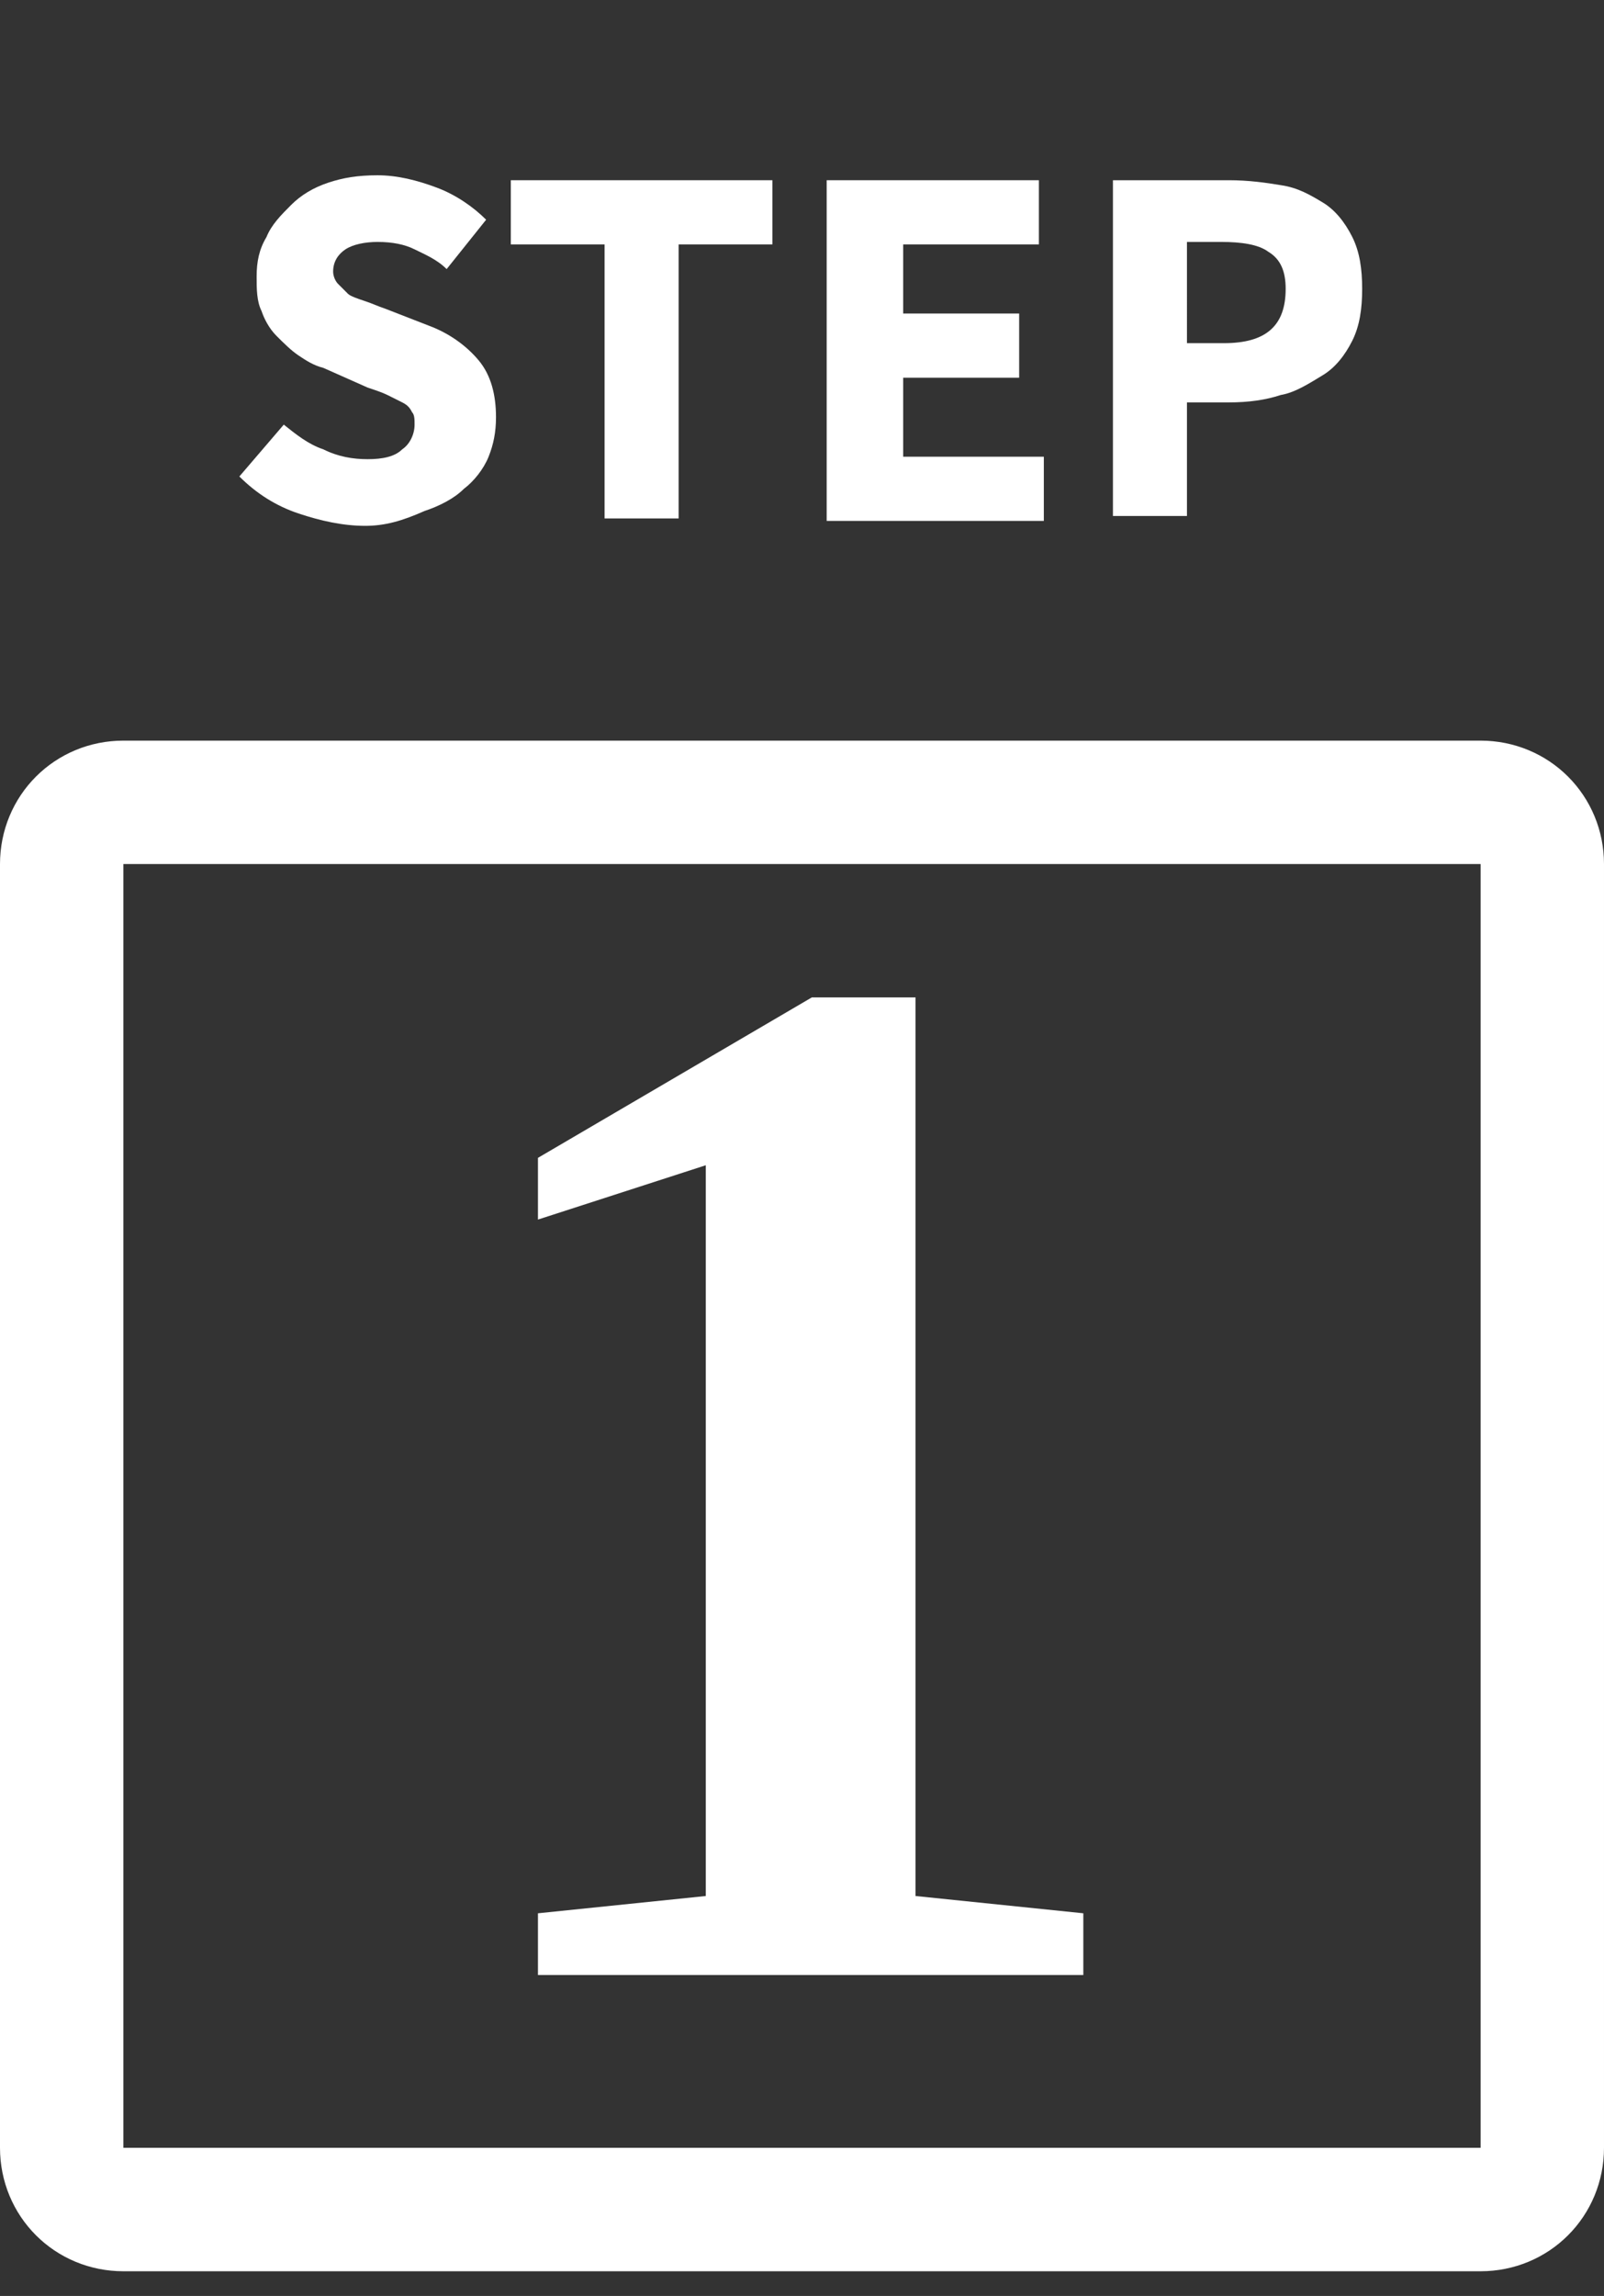
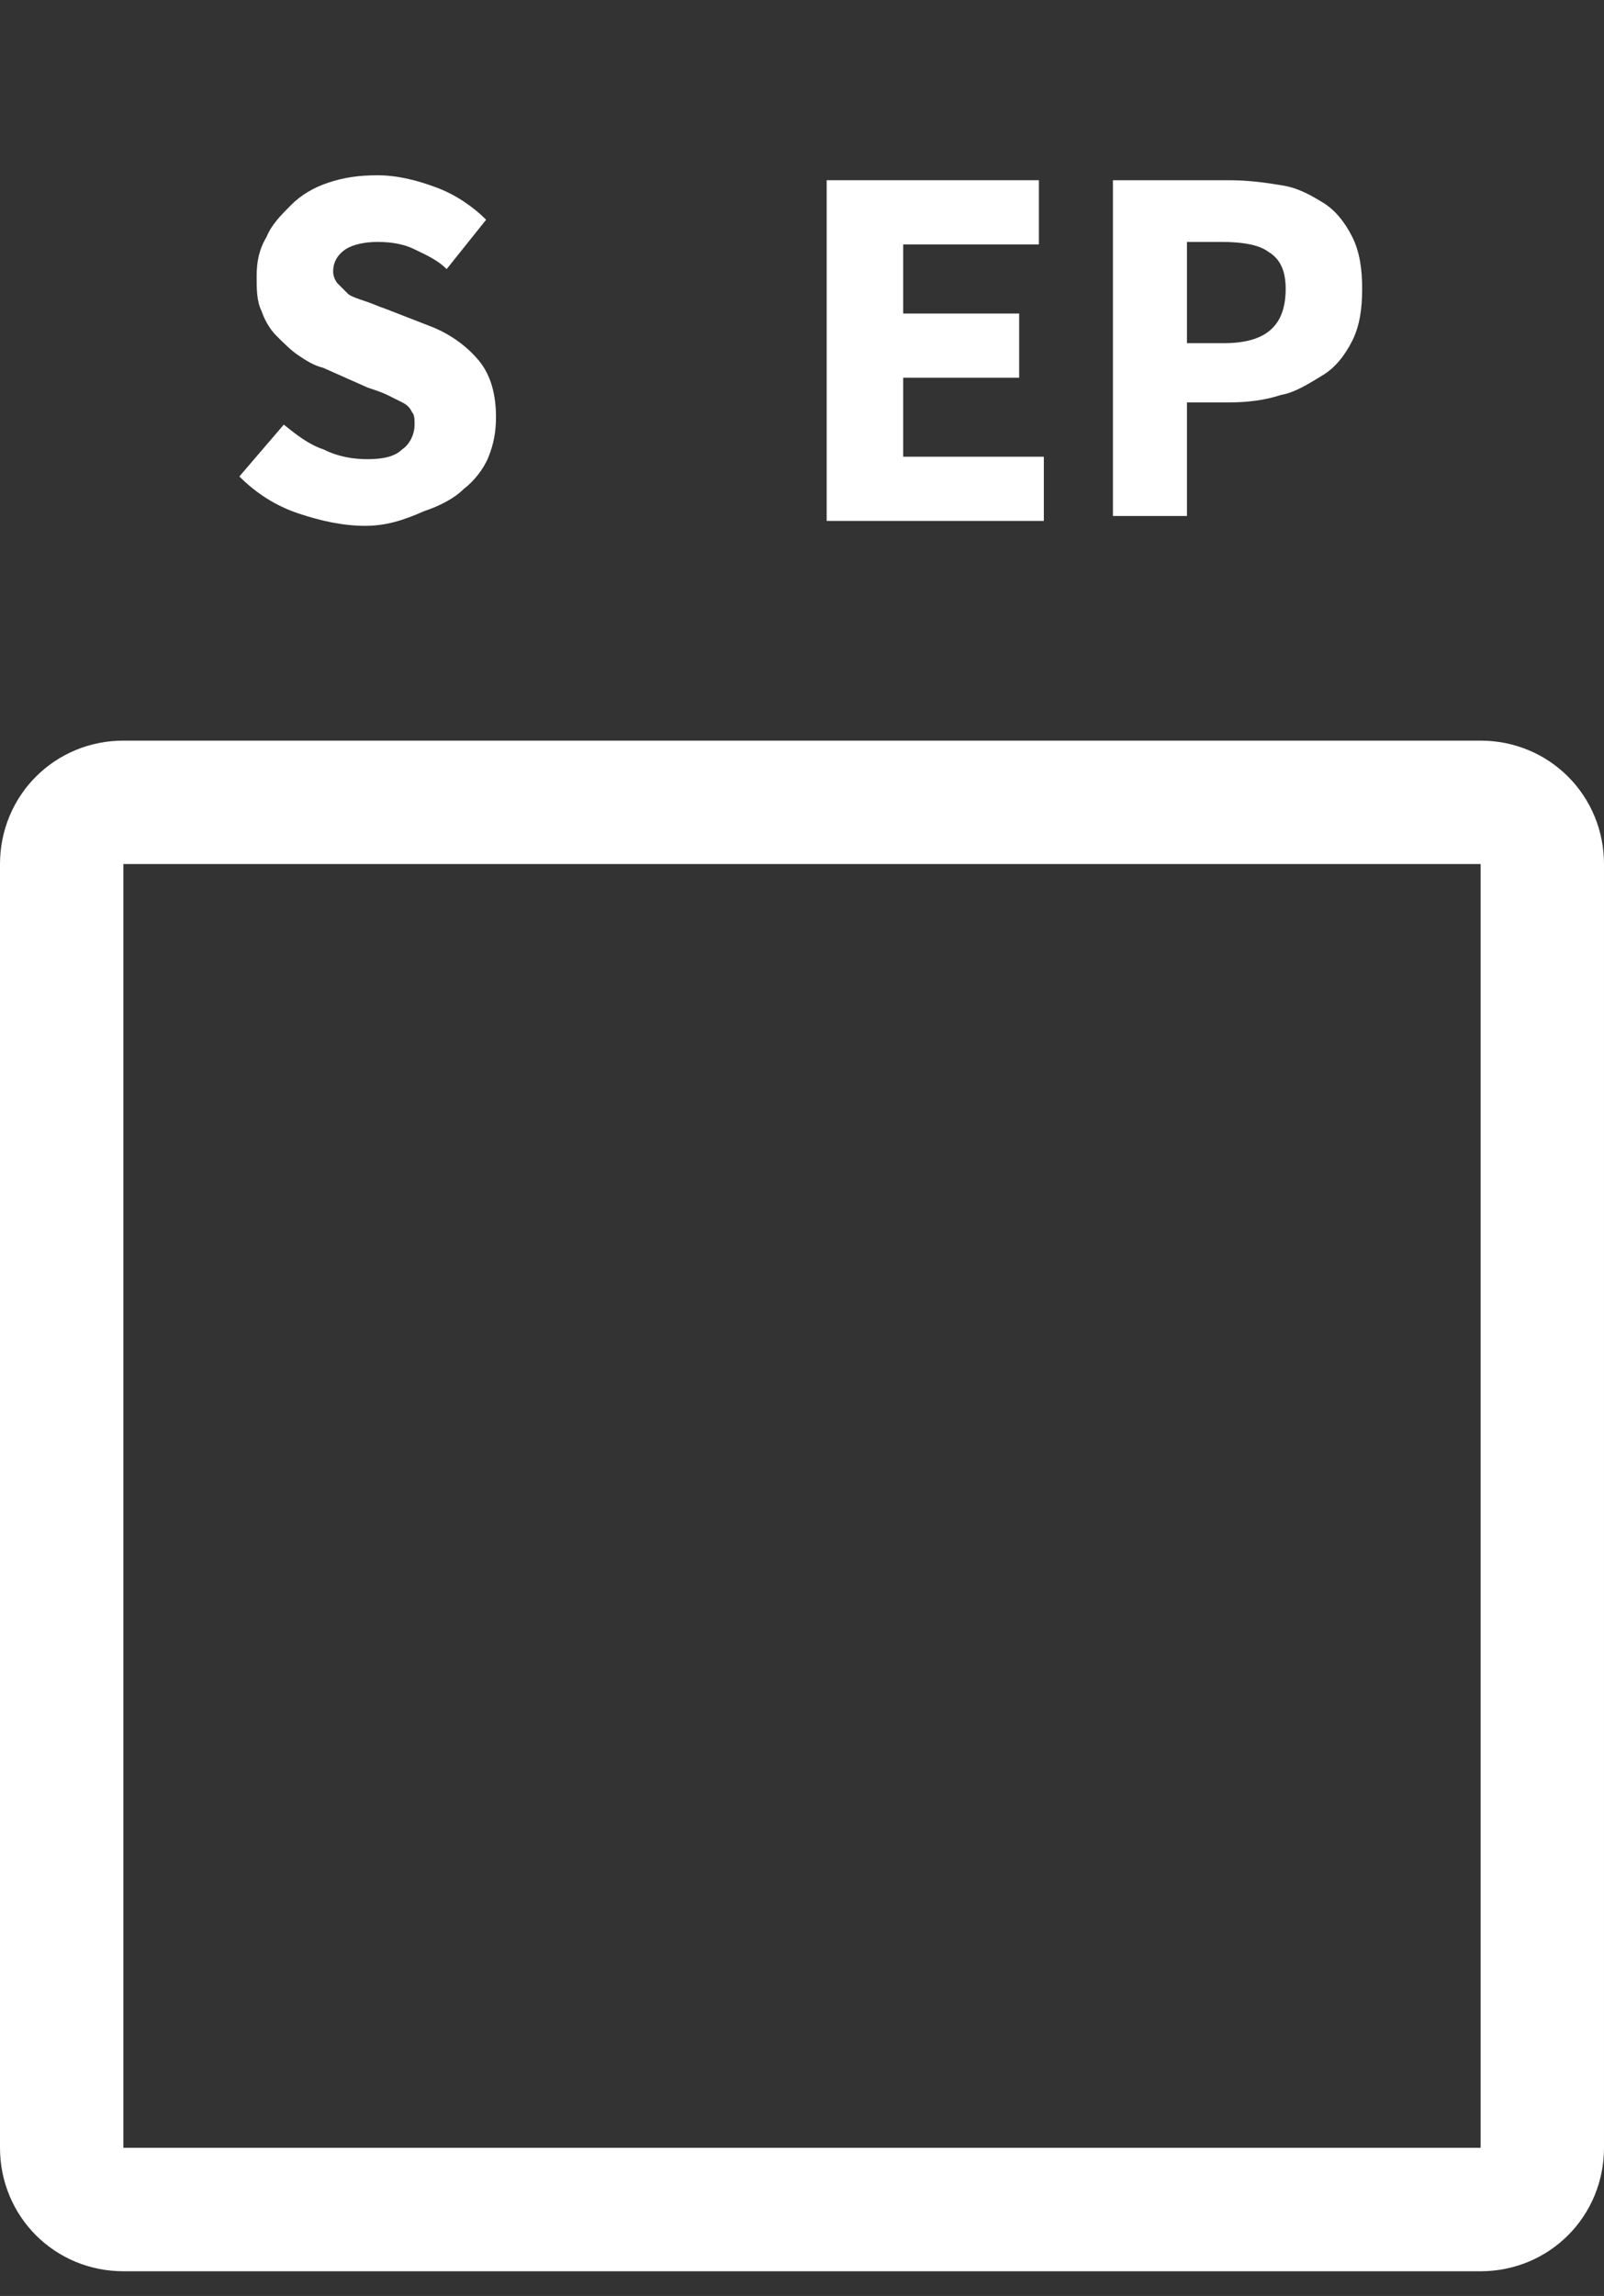
<svg xmlns="http://www.w3.org/2000/svg" version="1.1" id="Layer_1" x="0px" y="0px" viewBox="0 0 65 93" style="enable-background:new 0 0 65 93;" xml:space="preserve">
  <rect x="0" y="0" width="65" height="93" fill="#333333" stroke="none" />
  <style type="text/css">
	.st0{fill:none;}
	.st1{fill:none;stroke:#FFFFFF;stroke-width:5;}
	.st2{enable-background:new    ;}
	.st3{fill:#FFFFFF;}
</style>
  <g id="Group_404" transform="translate(-420 -1901)">
    <g id="Group_374" transform="translate(38 79)">
      <g id="Rectangle_739" transform="translate(382 1852)">
        <path class="st0" d="M5,0h55c2.8,0,5,2.2,5,5v52c0,2.8-2.2,5-5,5H5c-2.8,0-5-2.2-5-5V5C0,2.2,2.2,0,5,0z" />
        <path class="st1" d="M5,2.5h55c1.4,0,2.5,1.1,2.5,2.5v52c0,1.4-1.1,2.5-2.5,2.5H5c-1.4,0-2.5-1.1-2.5-2.5V5     C2.5,3.6,3.6,2.5,5,2.5z" />
      </g>
      <g class="st2">
-         <path class="st3" d="M419.1,1898.8l6.8,0.7v2.5h-22.1v-2.5l6.8-0.7v-29.6l-6.8,2.2v-2.5l11.1-6.5h4.2V1898.8z" />
-       </g>
+         </g>
    </g>
    <g class="st2">
      <path class="st3" d="M434.8,1922.3c-0.9,0-1.8-0.2-2.7-0.5c-0.9-0.3-1.7-0.8-2.4-1.5l1.8-2.1c0.5,0.4,1,0.8,1.6,1    c0.6,0.3,1.2,0.4,1.8,0.4c0.6,0,1.1-0.1,1.4-0.4c0.3-0.2,0.5-0.6,0.5-1c0-0.2,0-0.4-0.1-0.5c-0.1-0.2-0.2-0.3-0.4-0.4    c-0.2-0.1-0.4-0.2-0.6-0.3c-0.2-0.1-0.5-0.2-0.8-0.3l-1.8-0.8c-0.4-0.1-0.7-0.3-1-0.5c-0.3-0.2-0.6-0.5-0.9-0.8    c-0.3-0.3-0.5-0.7-0.6-1c-0.2-0.4-0.2-0.9-0.2-1.4c0-0.6,0.1-1.1,0.4-1.6c0.2-0.5,0.6-0.9,1-1.3c0.4-0.4,0.9-0.7,1.5-0.9    c0.6-0.2,1.2-0.3,2-0.3c0.8,0,1.6,0.2,2.4,0.5c0.8,0.3,1.5,0.8,2,1.3l-1.6,2c-0.4-0.4-0.9-0.6-1.3-0.8c-0.4-0.2-0.9-0.3-1.5-0.3    c-0.5,0-1,0.1-1.3,0.3s-0.5,0.5-0.5,0.9c0,0.2,0.1,0.4,0.2,0.5c0.1,0.1,0.3,0.3,0.4,0.4s0.4,0.2,0.7,0.3c0.3,0.1,0.5,0.2,0.8,0.3    l1.8,0.7c0.8,0.3,1.5,0.8,2,1.4c0.5,0.6,0.7,1.4,0.7,2.3c0,0.6-0.1,1.1-0.3,1.6c-0.2,0.5-0.6,1-1,1.3c-0.4,0.4-1,0.7-1.6,0.9    C436.3,1922.1,435.6,1922.3,434.8,1922.3z" />
-       <path class="st3" d="M444.5,1922v-11.1h-3.8v-2.6h10.6v2.6h-3.8v11.1H444.5z" />
      <path class="st3" d="M453.5,1922v-13.7h8.6v2.6h-5.5v2.8h4.7v2.6h-4.7v3.2h5.7v2.6H453.5z" />
      <path class="st3" d="M465.1,1922v-13.7h4.7c0.8,0,1.5,0.1,2.1,0.2c0.7,0.1,1.2,0.4,1.7,0.7s0.9,0.8,1.2,1.4    c0.3,0.6,0.4,1.3,0.4,2.1c0,0.8-0.1,1.5-0.4,2.1s-0.7,1.1-1.2,1.4s-1.1,0.7-1.7,0.8c-0.6,0.2-1.3,0.3-2.1,0.3h-1.7v4.6H465.1z     M468.1,1914.9h1.5c1.7,0,2.5-0.7,2.5-2.2c0-0.7-0.2-1.2-0.7-1.5c-0.4-0.3-1.1-0.4-1.9-0.4h-1.4V1914.9z" />
    </g>
  </g>
</svg>